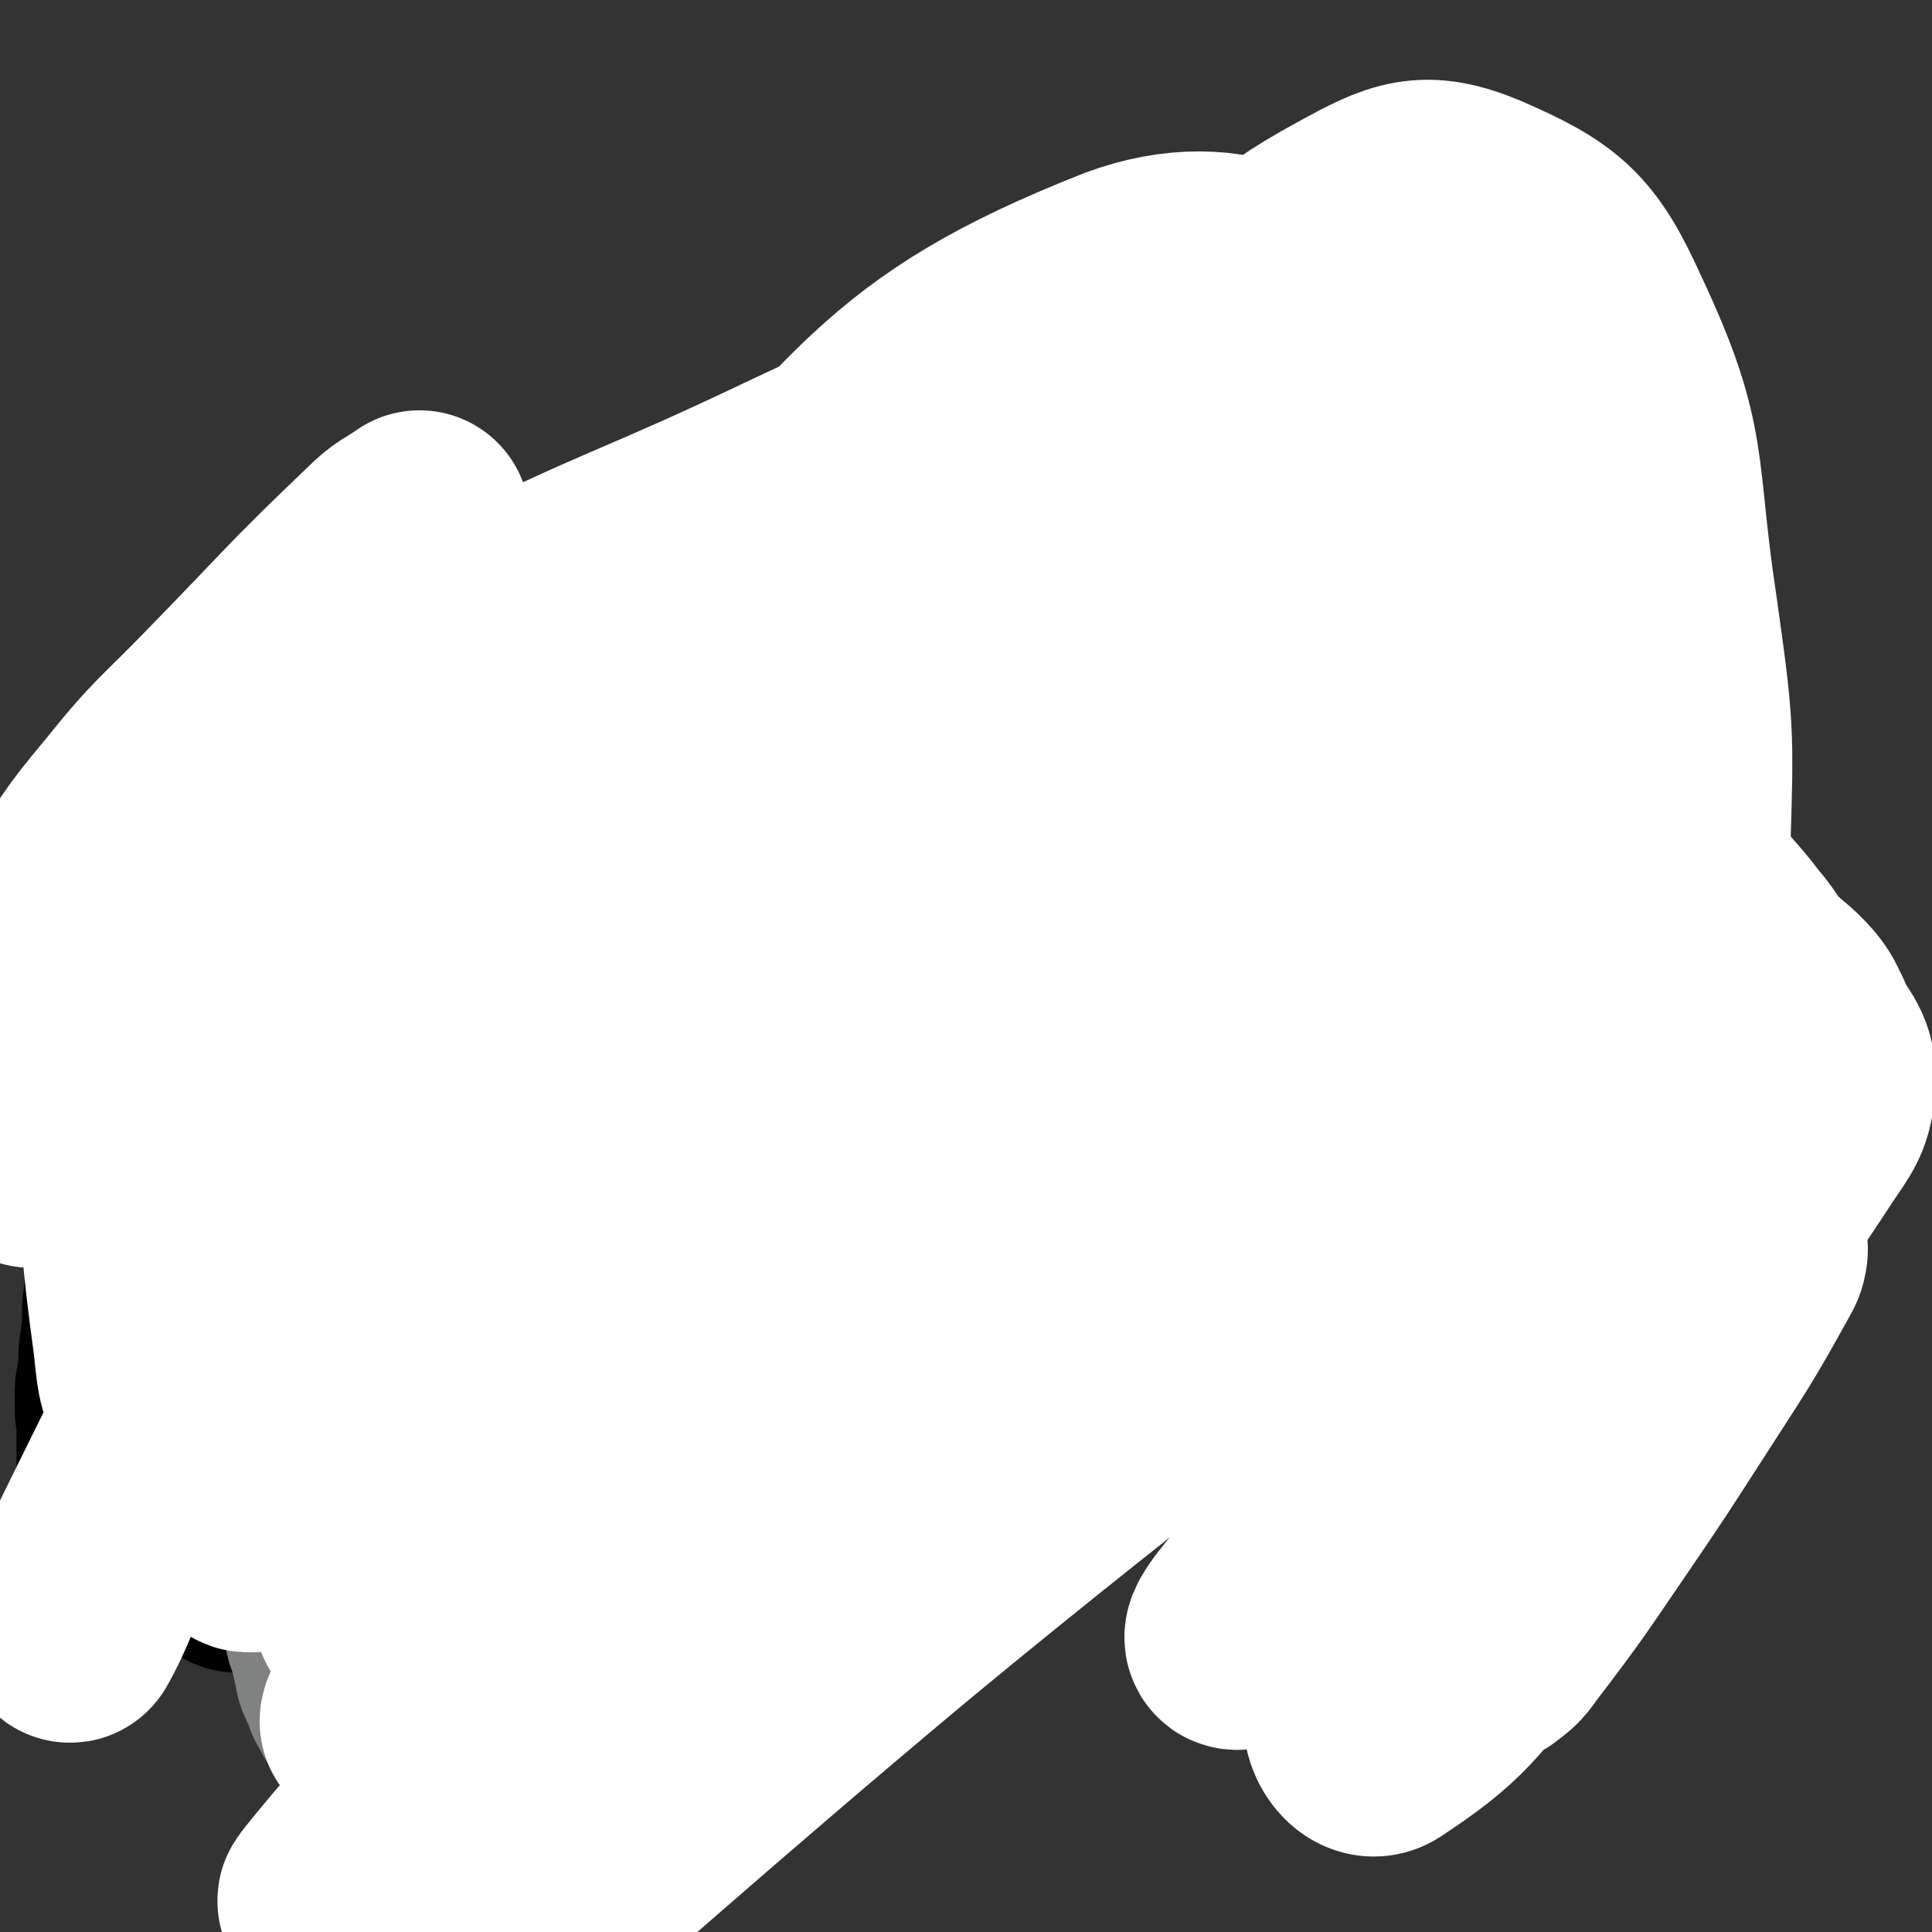
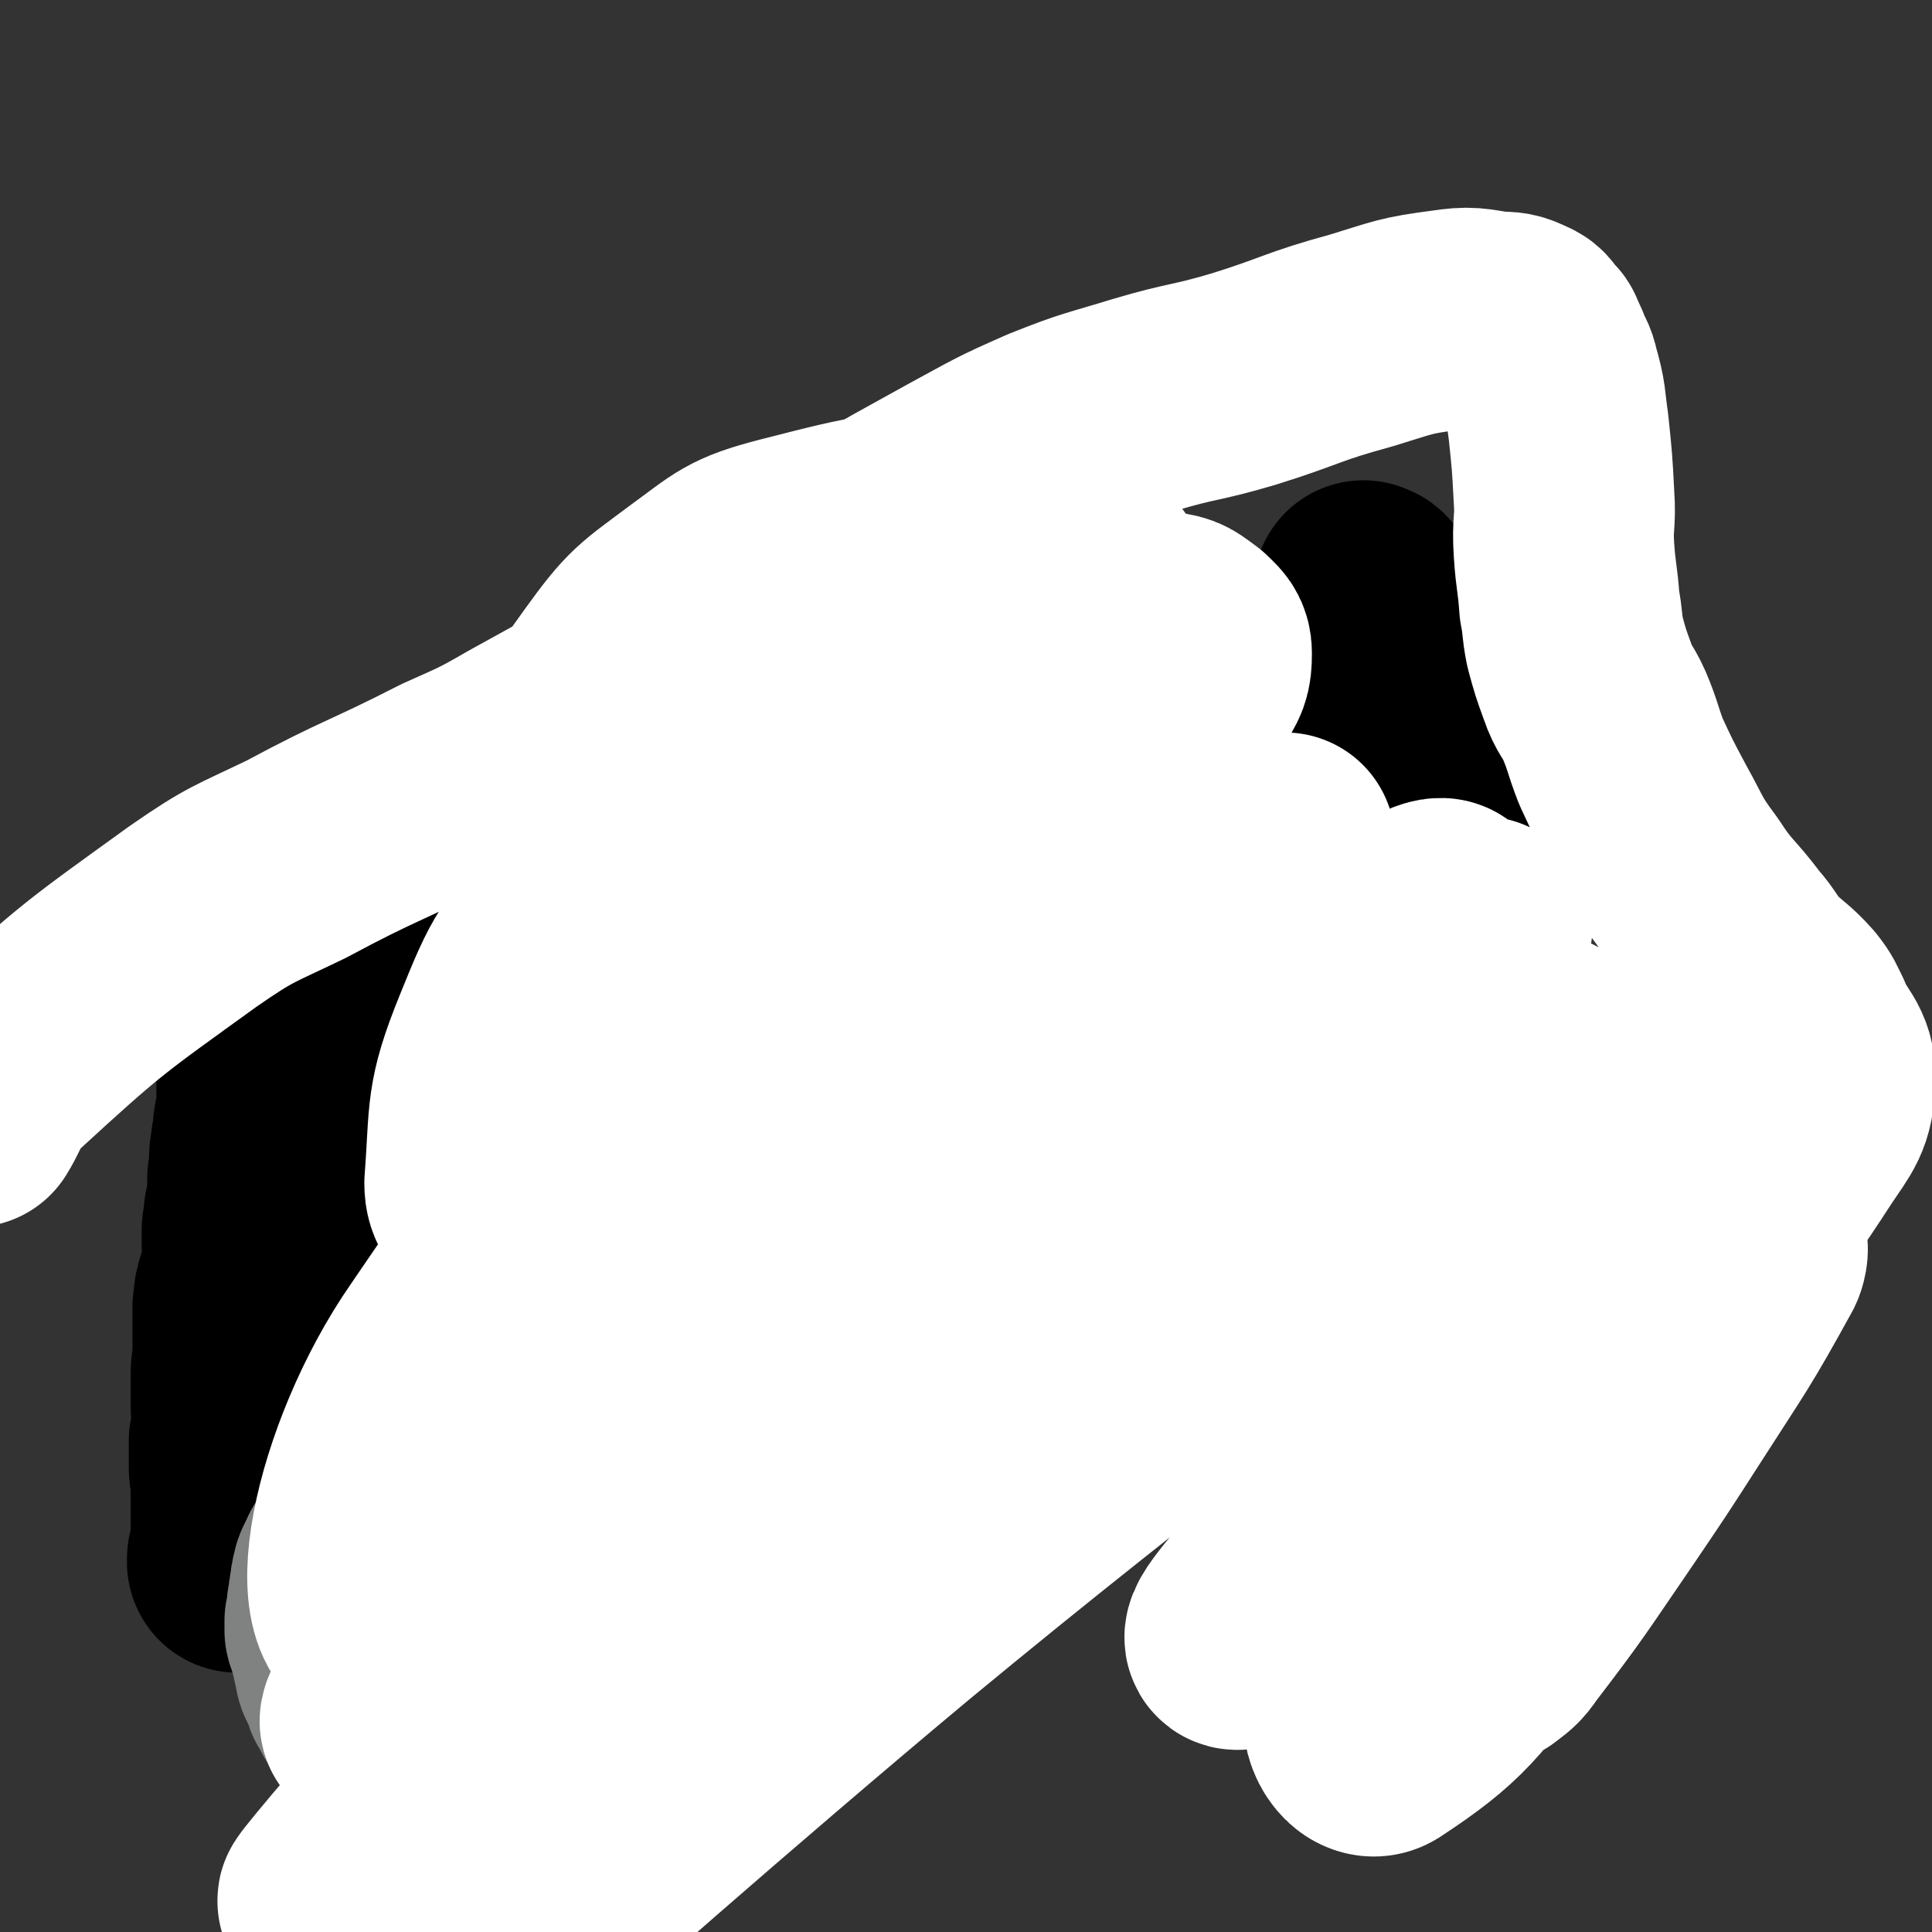
<svg xmlns="http://www.w3.org/2000/svg" viewBox="0 0 1050 1050" version="1.1">
  <rect x="0" y="0" width="1050" height="1050" fill="#333333" stroke="none" />
  <g fill="none" stroke="#000000" stroke-width="36" stroke-linecap="round" stroke-linejoin="round">
    <path d="M188,833c-1,-1 -2,-1 -1,-1 0,-2 0,-3 1,-5 1,-4 1,-4 3,-8 1,-4 1,-4 2,-8 2,-4 2,-4 4,-8 2,-5 2,-5 5,-10 2,-4 2,-4 5,-8 3,-5 3,-5 6,-10 3,-4 3,-4 7,-8 3,-3 3,-3 7,-7 1,-1 2,-1 4,-2 1,-1 1,-1 3,-2 3,-1 3,-1 7,-2 4,-1 4,0 8,-1 4,-1 4,-2 8,-2 5,-1 5,0 9,0 3,0 3,0 6,-1 3,0 3,0 6,0 4,0 4,0 8,0 4,0 4,0 8,1 5,0 5,0 9,2 3,0 3,1 6,1 3,1 3,0 6,1 2,0 2,0 3,1 4,1 4,1 7,2 1,1 1,2 2,2 2,1 3,1 5,2 2,1 2,1 4,2 1,1 1,1 2,1 1,1 1,2 2,2 1,1 2,0 3,1 1,0 1,1 2,2 0,0 1,0 1,0 1,1 1,1 2,2 1,1 1,0 2,1 1,1 1,1 2,2 0,0 1,-1 1,0 1,1 0,1 1,2 1,1 1,0 2,1 1,0 1,1 1,1 1,1 1,1 2,2 1,1 2,1 3,2 2,1 2,1 3,3 1,0 1,1 2,1 2,1 2,1 3,2 1,1 1,1 3,2 0,0 0,0 1,1 5,2 5,2 10,4 3,1 3,1 5,1 2,1 2,0 3,1 1,0 1,1 2,1 1,0 1,0 3,1 2,0 2,0 5,0 2,0 2,0 3,0 2,0 2,0 3,0 3,0 3,0 6,0 2,0 2,0 4,0 2,0 2,0 3,0 1,0 1,0 3,0 1,0 1,0 3,0 3,0 3,0 6,0 1,0 1,0 3,0 3,0 3,0 6,0 2,0 2,0 5,0 3,0 3,0 6,0 3,0 3,0 6,0 3,0 3,0 6,0 4,0 4,0 8,0 3,0 3,0 6,0 2,0 2,1 4,1 3,0 3,0 6,0 5,0 5,1 9,1 2,0 3,0 5,0 2,0 2,0 5,1 1,0 1,0 2,0 4,0 4,0 7,0 1,0 1,0 2,0 1,0 1,0 2,0 1,0 1,0 3,0 0,0 0,0 1,0 1,0 1,0 2,0 0,0 0,-1 1,-1 0,0 1,0 1,0 1,0 1,-1 2,-1 1,-1 1,0 2,-1 1,-1 1,-1 2,-2 1,-1 1,-1 2,-2 3,-3 2,-3 5,-6 2,-2 2,-1 5,-2 2,-2 2,-2 4,-3 2,-2 2,-2 5,-3 3,-3 3,-3 6,-5 3,-2 3,-2 5,-4 3,-2 3,-2 5,-4 2,-2 2,-1 4,-2 2,-1 2,-1 4,-3 2,-1 2,-1 3,-3 3,-2 3,-2 5,-4 1,-1 1,-1 2,-2 1,-1 1,0 2,-1 2,-2 2,-2 4,-4 2,-2 2,-2 5,-4 0,0 0,0 1,-1 1,-1 1,-1 3,-2 1,-1 1,-1 3,-3 0,0 0,0 1,0 2,-1 2,-1 3,-2 2,-1 2,-1 4,-2 2,-1 2,-2 3,-2 3,-2 3,-1 5,-2 3,-1 3,-1 5,-2 2,-1 2,-1 5,-2 2,-1 2,-1 4,-1 1,-1 1,-1 2,-1 4,-1 4,-1 8,-2 1,0 1,0 3,0 1,0 1,-1 3,-1 3,0 3,1 6,1 2,0 2,0 4,0 2,0 2,0 4,0 2,0 2,0 3,0 3,0 3,0 5,1 2,0 2,0 4,1 1,0 1,0 2,0 2,1 2,1 3,1 1,0 1,0 2,0 1,0 1,1 2,1 0,0 1,0 1,0 1,0 1,1 2,1 1,1 1,1 2,1 1,0 1,0 2,1 0,0 1,0 1,0 1,1 1,1 2,2 1,1 1,1 2,2 1,1 1,1 1,1 1,1 1,1 1,1 0,1 0,1 1,2 0,1 1,1 1,1 1,1 1,1 2,2 1,1 1,1 2,2 1,1 1,1 2,2 0,0 1,0 1,1 1,1 0,1 1,2 1,1 1,0 2,1 1,1 0,2 2,3 1,1 2,0 4,1 1,1 0,1 1,2 1,1 1,1 2,2 1,1 1,1 3,3 1,1 1,0 3,1 0,1 0,1 1,1 2,1 2,2 4,3 1,0 1,0 2,1 0,0 0,0 1,0 2,1 2,1 3,2 2,1 2,1 3,2 1,1 1,1 2,1 1,1 2,0 3,1 1,0 1,0 2,1 0,0 0,0 1,1 1,0 1,-1 2,-1 1,0 1,0 2,0 1,0 1,0 2,0 1,0 1,0 3,0 0,0 0,0 1,0 1,0 1,0 3,-1 1,0 1,0 2,-1 0,-1 0,-1 1,-1 2,-1 2,-1 3,-1 1,0 1,0 2,-1 1,-1 1,-1 2,-1 2,-1 2,-1 3,-2 2,-2 2,-2 4,-4 1,-2 1,-2 3,-4 0,-1 1,0 1,-1 2,-2 2,-2 3,-5 2,-2 2,-2 4,-5 1,-3 0,-3 1,-5 1,-2 1,-2 2,-3 2,-4 2,-5 3,-9 1,-2 1,-2 2,-5 0,-3 0,-3 1,-6 0,-3 1,-3 1,-7 1,-3 0,-3 1,-6 1,-3 1,-3 2,-5 0,-2 1,-2 1,-3 1,-4 1,-4 1,-8 1,-3 1,-3 1,-6 0,-2 0,-2 0,-3 0,-3 0,-3 0,-5 0,-3 0,-3 0,-5 0,-3 0,-3 0,-6 0,-3 0,-3 0,-6 0,-2 -1,-2 -1,-5 -1,-6 0,-6 0,-13 0,-3 -1,-3 -1,-5 0,-3 0,-3 0,-6 0,-4 -1,-4 -1,-7 -1,-5 -1,-5 -2,-10 -1,-3 -1,-3 -2,-6 -1,-3 -1,-3 -2,-6 0,-3 0,-3 -1,-7 -1,-2 -1,-2 -1,-5 0,-4 0,-4 0,-7 0,-3 -1,-3 -1,-6 -1,-3 -1,-3 -1,-5 -1,-6 -2,-6 -3,-11 -1,-4 0,-4 -1,-8 0,-2 0,-2 0,-5 0,-3 0,-3 -1,-6 0,-3 0,-3 -1,-6 0,-3 -1,-2 -1,-5 0,-3 0,-3 0,-6 0,-3 0,-3 0,-6 0,-2 0,-2 0,-4 -1,-4 -1,-4 -2,-7 0,-1 0,-1 0,-2 0,-3 0,-3 -1,-6 -1,-3 -1,-3 -2,-6 0,-3 0,-3 0,-7 -1,-3 -1,-3 -1,-5 0,-3 0,-3 -1,-6 -1,-2 -1,-2 -2,-5 0,-2 -1,-2 -1,-4 -1,-1 0,-2 0,-3 0,-3 -1,-3 -2,-5 -1,-1 -1,-1 -2,-3 -1,-2 -1,-2 -3,-4 -1,-3 -1,-3 -3,-5 -1,-2 -1,-2 -2,-3 -1,-1 -1,-1 -2,-3 -2,-3 -2,-3 -4,-6 -1,-2 -1,-3 -3,-5 -2,-2 -2,-2 -4,-4 -1,-2 -1,-2 -2,-3 -3,-4 -3,-4 -6,-7 -1,-1 -1,-1 -2,-2 -3,-3 -3,-3 -6,-6 -1,-1 -1,-1 -1,-2 -4,-5 -4,-5 -7,-9 -2,-3 -2,-3 -4,-5 -1,-3 -2,-3 -4,-5 -1,-2 -1,-2 -2,-4 -2,-2 -2,-2 -3,-3 -1,-1 -1,-1 -2,-3 -1,-1 0,-2 -2,-3 -1,-2 -1,-2 -3,-4 -1,-1 0,-2 -1,-3 -1,-1 -1,-1 -2,-2 -1,-1 0,-1 -1,-2 -1,-1 -2,-1 -2,-2 -1,-1 -1,-1 -1,-2 0,-1 0,-1 -1,-2 -1,-1 -1,-1 -1,-1 -1,-1 -1,-1 -1,-1 -1,0 -1,0 -1,-1 -1,0 -1,0 -2,-1 0,-1 0,-1 -1,-1 -1,-1 -1,-1 -2,-1 -1,0 -1,-1 -2,-1 -1,-1 -1,-1 -3,-2 -2,-1 -2,-1 -5,-1 -4,-1 -4,-2 -8,-2 -5,0 -5,0 -10,0 -6,0 -6,1 -11,1 -3,1 -3,1 -6,2 -3,1 -3,1 -5,1 -2,0 -2,1 -4,1 -2,0 -2,0 -3,0 -5,1 -5,1 -9,2 -1,1 -1,1 -2,2 -2,1 -2,0 -4,1 -2,1 -2,1 -4,1 -1,1 -2,0 -3,1 -2,1 -1,1 -3,2 -1,0 -1,0 -3,1 -2,0 -2,0 -5,1 -2,1 -2,1 -4,2 -3,1 -3,1 -5,2 -2,0 -2,0 -5,1 -1,1 -1,0 -3,1 -3,1 -3,1 -5,2 -2,1 -2,1 -4,2 -2,0 -2,1 -3,1 -2,1 -2,0 -4,1 -2,1 -2,1 -4,2 -2,1 -2,0 -4,1 -2,1 -2,1 -4,2 -1,1 -1,1 -2,1 -1,0 -1,0 -3,1 -2,0 -2,0 -4,1 -2,1 -2,1 -4,1 -1,1 -1,1 -2,1 -2,1 -2,1 -4,1 -1,0 -1,0 -2,0 -4,0 -4,1 -7,1 -3,1 -3,1 -5,1 -3,0 -2,1 -5,1 -3,0 -3,0 -5,0 -5,0 -5,0 -9,1 -2,0 -2,1 -4,1 -3,0 -3,0 -6,0 -3,0 -3,0 -6,0 -4,0 -4,0 -9,0 -3,0 -2,1 -5,1 -4,0 -4,0 -8,0 -2,0 -2,0 -5,0 -3,0 -3,1 -7,1 -3,0 -3,0 -6,0 -2,0 -2,0 -5,1 -5,0 -6,-1 -11,0 -1,0 -1,1 -2,1 -4,1 -4,0 -8,1 -3,0 -3,0 -6,0 -3,0 -3,1 -7,1 -5,1 -5,0 -9,1 -2,0 -2,1 -4,1 -4,1 -4,1 -8,1 -2,1 -2,1 -4,1 -4,0 -4,1 -8,1 -2,0 -3,0 -5,1 -4,0 -4,1 -7,1 -5,1 -5,1 -9,2 -4,1 -4,1 -8,2 -4,1 -4,1 -7,2 -4,1 -4,1 -8,2 -4,1 -4,2 -7,3 -4,1 -4,1 -8,3 -5,1 -5,1 -9,3 -4,1 -4,1 -7,2 -4,2 -4,1 -8,3 -2,1 -2,1 -4,2 -4,1 -5,1 -9,3 -5,1 -5,2 -11,3 -1,1 -1,1 -3,1 -4,1 -4,1 -7,2 -3,1 -3,1 -6,2 -3,1 -3,1 -6,2 -5,1 -5,2 -9,3 -4,0 -4,0 -7,1 -4,1 -4,1 -8,3 -4,1 -5,0 -9,1 -4,1 -4,1 -8,2 -4,1 -4,1 -8,3 -4,1 -4,0 -8,1 -4,1 -4,2 -7,3 -5,2 -5,2 -9,4 -4,2 -4,2 -8,4 -3,2 -3,2 -5,3 -4,2 -4,2 -7,5 -2,1 -2,1 -4,3 -1,1 0,1 -1,3 -2,2 -3,1 -4,3 -2,3 -2,3 -4,6 -1,3 -2,3 -3,6 -2,3 -1,3 -2,6 -2,4 -2,4 -3,7 -1,4 -1,4 -2,7 -1,4 -1,4 -3,7 -1,3 0,3 -1,6 -2,4 -2,4 -3,8 -1,4 -1,4 -2,8 -1,4 -1,4 -1,8 -1,4 -1,4 -1,7 0,5 0,5 -1,11 0,4 0,4 -1,8 -1,6 -1,6 -1,11 -1,4 0,4 0,8 0,4 0,4 0,8 0,3 0,3 0,7 0,5 1,5 1,10 1,4 0,4 1,8 1,4 1,4 2,8 0,4 0,4 1,7 0,4 1,4 1,8 1,4 1,4 1,8 0,3 0,3 1,6 0,4 0,4 1,7 1,4 1,4 1,7 0,1 0,1 0,3 0,3 0,3 0,6 0,2 0,2 0,4 0,3 0,3 0,7 0,2 1,2 1,5 0,2 0,2 0,5 0,3 0,3 0,6 0,4 0,4 0,7 0,4 0,4 0,7 0,3 0,3 0,5 0,4 0,4 0,7 0,3 0,3 0,5 0,2 0,2 0,4 0,3 0,3 0,6 0,1 0,1 0,2 0,3 1,3 1,6 0,1 0,1 0,3 0,1 0,1 0,1 0,2 0,2 0,3 0,1 0,1 0,2 0,1 0,1 0,3 0,0 0,0 0,1 0,2 0,2 0,3 0,1 0,1 0,2 0,1 0,1 0,2 0,0 0,0 0,1 0,1 0,1 0,2 0,0 0,0 0,1 0,0 0,0 0,1 0,0 0,1 0,1 0,1 1,0 2,0 0,0 -1,1 -1,1 0,1 0,1 0,1 0,1 0,1 0,3 0,0 0,0 0,1 0,1 0,1 0,2 0,1 0,1 0,2 0,0 1,0 1,1 0,0 -1,0 -1,0 -1,0 0,-1 0,-1 " />
  </g>
  <g fill="none" stroke="#000000" stroke-width="60" stroke-linecap="round" stroke-linejoin="round">
-     <path d="M400,632c-1,-1 -1,-2 -1,-1 -34,11 -34,11 -67,25 -22,9 -22,10 -44,20 -15,7 -16,7 -32,12 -9,4 -9,3 -19,6 -6,2 -6,3 -12,4 -4,1 -4,0 -9,0 -2,0 -2,0 -4,0 -2,0 -2,0 -3,-1 -1,0 -1,0 -1,-1 -1,-5 -1,-5 0,-10 2,-7 1,-7 5,-14 4,-8 4,-8 10,-16 4,-5 4,-4 8,-8 1,-1 1,-2 2,-3 1,-1 1,-1 2,-1 0,-1 -1,0 -1,1 -1,3 -1,3 -3,5 -2,5 -2,5 -4,9 -2,4 -2,4 -5,7 -4,6 -5,6 -9,12 -8,10 -8,10 -16,20 -9,12 -8,12 -17,24 -4,4 -4,4 -8,8 -4,4 -4,5 -8,9 -1,1 -1,1 -2,2 -3,3 -3,3 -5,5 -2,2 -2,2 -3,3 -1,1 0,2 -1,3 -1,1 -1,1 -2,2 0,0 0,1 0,1 0,2 0,2 -1,3 0,1 -1,1 -1,2 -1,2 0,2 -1,4 0,2 0,2 0,4 0,2 -1,2 0,4 1,3 2,3 3,6 1,4 -1,4 0,8 1,4 2,4 4,8 0,2 -1,3 0,5 0,1 1,1 2,2 0,0 0,1 0,1 0,1 0,1 1,2 1,1 1,1 2,2 0,0 0,0 1,0 0,0 0,0 1,0 0,0 0,0 1,0 1,0 1,0 2,0 1,0 1,0 2,-1 0,0 1,1 1,0 2,-1 2,-2 3,-3 2,-3 3,-2 5,-5 2,-2 2,-2 3,-5 3,-3 3,-3 5,-7 2,-5 2,-5 3,-9 2,-5 1,-5 3,-10 1,-7 1,-7 3,-14 1,-4 1,-5 4,-9 8,-14 7,-14 17,-28 11,-17 11,-17 23,-32 9,-12 9,-12 19,-23 6,-7 7,-7 14,-14 6,-6 6,-6 12,-12 2,-3 2,-3 5,-5 1,-1 1,-1 2,-2 1,-1 0,-2 1,-2 0,0 1,0 2,0 0,0 0,0 0,1 0,0 0,0 0,1 -1,3 -1,3 -2,5 -2,5 -2,5 -5,10 -3,5 -2,6 -5,10 -5,6 -5,6 -10,11 -8,9 -8,9 -17,17 -14,13 -14,12 -28,25 -8,8 -8,8 -16,16 -4,4 -4,4 -9,7 -6,4 -6,3 -12,7 -2,1 -2,1 -5,3 -1,1 -1,1 -2,2 -1,1 -1,1 -2,2 -1,1 0,1 -1,2 0,0 0,0 -1,1 -1,0 -1,0 -1,0 -1,0 0,-1 0,-1 3,-8 2,-9 6,-17 9,-20 9,-20 20,-40 12,-22 11,-23 25,-43 18,-25 20,-24 39,-48 12,-16 11,-18 24,-34 13,-15 13,-15 27,-29 11,-10 12,-10 23,-19 3,-2 3,-2 6,-4 1,-1 1,0 2,-1 0,0 0,-1 0,-1 0,0 0,1 0,1 -6,6 -6,6 -13,12 -13,11 -13,11 -25,23 -27,25 -26,27 -54,50 -15,14 -17,12 -34,24 -13,9 -13,10 -26,20 -10,7 -10,7 -20,15 -3,2 -3,2 -7,5 -1,0 -2,2 -2,1 -1,-2 -1,-3 0,-6 2,-11 2,-11 6,-22 6,-12 7,-12 14,-24 9,-15 8,-16 18,-31 13,-19 13,-21 30,-37 15,-15 17,-12 34,-25 17,-13 16,-15 34,-26 17,-11 18,-10 37,-17 11,-3 11,-3 23,-4 7,-1 8,-1 14,1 3,1 3,2 5,6 4,7 5,7 6,16 2,15 1,16 -2,31 -4,27 -4,28 -13,54 -6,17 -7,17 -18,33 -12,19 -11,20 -26,36 -17,18 -18,19 -38,34 -11,9 -12,8 -25,14 -12,6 -12,6 -25,10 -8,2 -9,2 -17,2 -7,0 -7,0 -13,-3 -8,-4 -10,-4 -15,-12 -7,-10 -7,-12 -9,-24 -2,-14 -2,-15 0,-29 5,-27 5,-27 14,-53 9,-21 9,-22 23,-40 16,-22 17,-22 37,-41 14,-15 14,-16 31,-27 15,-10 16,-11 34,-15 15,-4 16,-3 32,-1 17,2 17,2 33,8 15,6 16,6 29,16 16,14 17,15 28,33 8,13 9,14 12,30 3,18 3,19 0,38 -2,15 -3,16 -11,30 -10,16 -11,16 -25,30 -12,11 -13,10 -27,19 -15,9 -15,9 -31,16 -13,6 -13,6 -27,10 -12,4 -12,4 -25,6 -6,1 -6,1 -13,1 -3,0 -3,0 -5,0 0,0 0,-1 0,-1 " />
    <path d="M476,633c-1,-1 -1,-1 -1,-1 -2,-3 -2,-3 -3,-5 -2,-13 -3,-13 -4,-27 -1,-8 0,-8 0,-16 0,-3 0,-3 1,-7 1,-3 1,-3 2,-6 0,-2 0,-2 1,-4 1,-2 1,-2 2,-3 1,-2 1,-2 2,-4 1,-2 1,-2 2,-3 1,-1 1,-1 2,-2 1,-1 1,-2 2,-2 2,-2 2,-2 5,-3 3,-1 3,-1 7,-2 5,-1 5,-1 10,-2 5,-1 5,-2 9,-2 5,0 5,0 10,0 5,0 5,0 9,1 3,0 3,0 6,1 1,1 1,1 2,1 1,0 1,0 2,1 1,0 1,0 1,0 1,0 1,1 2,1 " />
  </g>
  <g fill="none" stroke="#000000" stroke-width="120" stroke-linecap="round" stroke-linejoin="round">
    <path d="M427,601c-1,-1 -2,-1 -1,-1 8,-17 8,-18 19,-33 7,-11 7,-11 16,-20 10,-9 10,-9 21,-16 11,-7 12,-7 24,-11 10,-4 10,-4 20,-5 9,0 9,0 17,1 7,1 8,1 14,5 6,4 7,4 11,10 6,10 7,11 7,21 1,17 0,18 -6,34 -7,18 -9,18 -21,34 -11,14 -11,15 -24,26 -18,13 -20,12 -40,23 -19,9 -19,10 -40,17 -13,4 -13,3 -26,4 -11,1 -11,2 -21,0 -6,-1 -6,-1 -12,-5 -3,-2 -5,-1 -6,-5 -3,-9 -4,-10 -2,-20 5,-23 6,-24 17,-46 11,-21 12,-21 26,-40 12,-15 12,-16 27,-28 18,-14 19,-12 39,-22 13,-7 13,-7 27,-12 16,-5 17,-6 33,-8 13,-1 14,-2 26,1 9,2 9,3 16,9 10,8 12,8 18,19 7,13 8,14 9,28 1,13 1,14 -4,26 -5,13 -7,13 -16,23 -13,14 -13,14 -29,25 -17,13 -18,13 -37,22 -16,8 -17,8 -34,12 -16,4 -16,3 -33,4 -9,1 -10,1 -19,0 -5,0 -6,-1 -11,-3 -3,-1 -3,-1 -5,-3 -3,-2 -3,-2 -5,-4 -2,-2 -2,-2 -4,-5 -1,-2 -2,-1 -3,-3 -2,-2 -1,-2 -3,-4 -1,-1 -1,-1 -2,-1 -1,0 -2,0 -2,0 -2,0 -2,0 -3,1 -4,2 -4,2 -7,5 -4,3 -4,3 -7,6 -2,2 -3,2 -4,5 -1,4 -1,4 -2,8 -1,3 -2,3 -3,6 -1,4 -1,5 -1,9 0,3 0,3 0,7 0,3 0,3 0,6 0,1 0,2 0,3 0,1 1,1 1,2 1,1 0,1 1,2 3,4 3,3 6,7 3,4 3,4 6,7 2,3 3,3 6,6 2,2 2,3 4,4 3,2 3,2 7,3 2,1 2,1 5,2 2,0 3,0 5,0 5,1 5,1 10,2 4,1 4,1 8,1 6,0 6,0 12,0 5,0 5,1 10,0 5,-1 5,-1 10,-3 7,-2 7,-2 13,-5 5,-2 5,-2 10,-4 5,-3 5,-3 11,-6 4,-2 4,-2 7,-4 7,-4 7,-4 14,-8 7,-3 7,-3 14,-7 7,-4 6,-4 13,-9 5,-2 5,-2 9,-5 6,-3 6,-3 12,-7 2,-1 3,-1 5,-2 5,-4 4,-5 10,-9 3,-2 3,-1 6,-3 5,-2 4,-2 8,-4 3,-2 3,-1 6,-2 4,-2 3,-2 7,-3 3,-1 3,0 7,-1 3,0 3,-1 6,-1 2,0 2,0 4,0 2,0 2,0 4,0 1,0 1,0 3,1 2,1 2,1 5,2 2,0 3,0 5,1 1,1 0,2 2,3 3,2 3,1 6,3 1,1 1,1 2,2 2,2 2,1 4,2 4,2 3,3 7,5 2,1 2,1 5,2 4,2 4,2 9,4 3,1 3,0 7,1 4,1 4,1 7,1 4,0 4,0 7,0 3,0 3,-1 6,0 3,1 3,1 6,2 2,0 2,0 3,0 2,0 2,1 3,1 5,1 5,1 10,3 1,0 0,0 1,1 1,1 1,0 2,1 1,0 1,1 1,1 1,1 1,1 2,2 1,1 1,1 2,2 0,1 0,1 0,2 0,2 1,2 1,4 1,0 1,0 1,1 0,1 0,1 0,2 0,1 0,1 1,2 0,0 0,1 0,1 0,0 0,-1 0,-1 0,-3 0,-3 0,-6 -1,-10 -1,-10 -2,-20 -1,-7 -1,-7 -3,-14 -3,-8 -3,-8 -6,-16 -6,-15 -6,-15 -11,-29 -4,-12 -3,-12 -7,-24 -6,-15 -7,-15 -12,-30 -4,-13 -4,-14 -7,-27 -2,-7 -1,-7 -3,-14 -2,-6 -2,-6 -4,-12 -1,-6 -1,-6 -3,-13 -1,-5 -1,-5 -1,-9 0,-2 0,-2 0,-3 0,-1 0,-1 -1,-3 0,-1 -1,-1 -1,-1 0,-1 0,-2 0,-2 0,-1 -1,-1 -1,0 -1,1 0,1 0,2 1,5 1,5 1,10 1,9 0,9 1,19 1,11 2,11 4,23 2,15 3,15 4,31 1,15 -1,15 -1,30 0,14 1,14 1,28 1,11 1,11 1,22 0,3 0,3 0,6 0,1 0,1 -1,2 0,1 0,1 -1,2 0,1 -1,1 -1,2 -1,0 -2,-1 -2,-2 -4,-6 -5,-5 -7,-12 -4,-16 -5,-16 -6,-33 -2,-21 -1,-21 0,-43 0,-15 1,-15 2,-30 1,-11 2,-11 4,-23 1,-13 1,-14 2,-27 2,-13 1,-13 4,-25 1,-6 2,-5 4,-11 1,-1 0,-1 1,-3 0,-1 1,-1 2,-2 0,0 0,-1 1,-1 1,-1 1,0 2,0 1,0 2,0 3,1 2,2 2,2 4,5 8,10 8,10 15,21 6,10 6,10 11,21 3,8 3,8 6,16 2,9 2,9 3,18 1,9 1,9 2,19 1,7 1,7 1,13 0,6 -1,6 -2,11 -1,4 -1,4 -2,8 -1,1 -1,1 -1,3 0,2 -1,2 -1,3 0,1 0,1 -1,2 0,1 0,1 0,2 -1,1 -1,1 -1,2 0,1 0,1 -1,2 0,0 0,0 -1,1 -1,0 -1,0 -1,0 -1,0 -1,1 -1,1 -1,0 -1,0 -2,-1 0,-1 0,-1 0,-1 -1,-3 -1,-3 -1,-6 -1,-10 -1,-10 -1,-19 -1,-13 0,-14 -1,-27 -1,-12 -1,-12 -2,-24 -2,-11 -2,-11 -3,-22 -2,-13 -2,-13 -5,-25 -1,-7 -2,-7 -3,-13 -1,-6 -1,-6 -2,-11 -2,-6 -2,-6 -3,-12 -1,-4 -1,-4 -3,-8 -1,-4 -1,-4 -3,-7 -2,-2 -3,-2 -5,-5 -1,-2 0,-2 -2,-4 -2,-2 -2,-2 -4,-4 -3,-3 -3,-2 -6,-5 -2,-2 -2,-2 -5,-4 -2,-1 -2,-2 -5,-3 -3,-2 -3,-1 -6,-3 -4,-1 -4,-2 -8,-3 -3,-1 -3,-1 -6,-1 -4,-1 -4,-1 -8,-1 -2,0 -2,0 -5,1 -5,0 -5,0 -10,1 -5,1 -5,2 -10,3 -4,2 -4,2 -9,3 -5,2 -6,2 -11,5 -6,3 -5,3 -10,7 -6,4 -6,4 -11,7 -8,5 -8,5 -15,10 -6,3 -6,3 -13,7 -6,4 -6,5 -13,9 -6,3 -6,2 -12,5 -6,3 -6,3 -12,6 -4,2 -4,2 -8,4 -7,3 -7,3 -15,6 -2,1 -2,1 -5,2 -7,3 -7,3 -15,5 -4,1 -4,1 -7,2 -7,2 -7,2 -13,4 -3,1 -3,1 -7,2 -4,1 -4,2 -9,3 -6,2 -6,1 -12,2 -1,1 -1,1 -3,1 -5,1 -5,1 -10,1 -2,0 -2,0 -5,0 -6,0 -6,1 -13,1 -4,1 -4,1 -8,1 -3,0 -3,-1 -6,-1 -5,0 -5,0 -9,0 -4,0 -4,-1 -8,-1 -4,0 -4,0 -9,0 -3,0 -3,-1 -7,-1 -4,0 -4,0 -8,0 -4,0 -4,-1 -8,-1 -3,0 -3,0 -6,0 -4,0 -4,-1 -8,-1 -1,0 -1,0 -2,0 -4,0 -4,0 -7,1 -1,0 -1,1 -3,1 -1,0 -1,0 -2,1 0,0 0,0 -1,0 -1,0 -1,0 -2,0 -1,0 -1,1 -2,1 0,0 0,0 -1,0 -1,1 -2,1 -1,1 2,-1 3,-1 7,-2 9,-3 9,-4 19,-7 9,-3 9,-3 18,-5 9,-3 9,-3 17,-5 8,-1 8,0 16,-1 14,-2 14,-2 29,-4 11,-2 11,-1 23,-3 10,-2 10,-3 21,-5 12,-2 12,-1 24,-4 13,-3 13,-3 26,-7 6,-2 6,-2 12,-4 8,-2 8,-2 17,-4 7,-1 7,0 14,-1 6,0 6,-1 12,-1 4,0 4,0 8,0 6,0 6,0 12,0 5,0 5,1 9,1 4,0 4,0 7,0 4,1 4,1 8,2 6,2 6,2 13,4 0,0 1,0 1,0 1,1 1,1 2,2 1,1 1,1 2,1 1,1 1,0 2,1 2,1 2,1 3,2 1,0 1,0 3,0 0,0 0,0 1,0 0,0 0,0 0,-1 1,-1 1,-1 1,-3 1,0 0,0 0,-1 1,-4 1,-4 2,-8 1,-3 0,-3 1,-6 2,-5 1,-5 4,-9 1,-3 2,-2 4,-5 4,-3 4,-4 8,-7 5,-5 5,-5 11,-8 7,-4 7,-4 14,-7 6,-3 6,-3 11,-5 2,-1 2,-1 4,-2 3,-1 3,-1 6,-3 1,0 1,0 2,0 2,-1 2,-1 3,-2 1,0 1,0 2,-1 1,0 1,0 1,0 1,-1 1,-1 1,-2 0,-1 1,-1 1,-3 0,-1 0,-1 0,-1 0,-1 0,-1 -1,-2 -1,-1 -1,-1 -2,-2 -1,0 -1,0 -2,-1 -3,-2 -2,-3 -5,-5 -3,-2 -4,-2 -7,-3 -4,-1 -3,-2 -7,-3 -6,-1 -6,-1 -11,-1 -9,-1 -9,-2 -18,-1 -4,0 -4,1 -8,2 -8,2 -8,1 -16,3 -7,1 -7,2 -14,4 -10,2 -10,1 -20,4 -6,1 -6,1 -12,3 -6,2 -6,2 -12,3 -6,2 -6,2 -12,3 -6,2 -6,2 -11,3 -2,1 -2,1 -4,2 -4,1 -4,1 -8,2 -4,1 -4,1 -9,2 0,1 0,1 -1,1 -3,1 -3,1 -6,1 -4,0 -4,0 -8,1 -3,0 -3,0 -5,0 -5,1 -5,2 -10,2 -5,1 -5,0 -10,0 -5,0 -5,1 -9,2 -4,0 -4,-1 -8,0 -8,1 -8,2 -16,4 -2,1 -2,0 -5,1 -5,1 -5,0 -10,1 -4,1 -4,2 -8,2 -5,1 -5,0 -11,1 -6,1 -6,1 -11,2 -6,0 -7,-1 -13,0 -4,0 -4,1 -8,2 -4,1 -4,1 -8,2 -3,0 -3,0 -6,1 -5,0 -5,-1 -9,0 -4,1 -3,1 -7,2 -5,1 -5,1 -11,3 -3,1 -3,1 -7,2 -2,0 -2,0 -5,1 -4,2 -4,1 -9,3 -4,1 -4,2 -9,3 -4,2 -4,2 -9,3 -4,1 -4,1 -8,2 -5,2 -5,3 -10,5 -5,2 -5,2 -10,4 -4,2 -4,2 -8,4 -5,2 -5,2 -9,4 -6,3 -6,2 -12,5 -4,1 -4,2 -8,3 -4,2 -4,2 -8,4 -5,2 -5,2 -9,4 -5,3 -5,4 -10,7 -4,2 -4,2 -8,4 -3,2 -4,2 -7,4 -4,3 -4,3 -7,6 -2,2 -2,2 -4,4 -2,2 -2,2 -3,4 -3,3 -4,2 -6,5 -2,3 -2,3 -4,7 -2,4 -2,4 -4,9 -2,4 -3,3 -5,8 -1,2 -2,2 -2,4 -1,3 0,3 -1,6 -1,6 -2,5 -4,11 -1,4 0,4 -1,8 -2,6 -2,6 -3,11 -1,6 -2,5 -3,11 -1,5 0,5 -1,10 -1,5 -1,5 -1,9 0,4 0,4 0,8 0,4 0,4 -1,8 -1,4 -1,4 -1,9 -1,3 -1,3 -1,6 -1,4 -1,4 -1,8 0,2 0,2 0,3 0,4 -1,4 -1,7 0,3 0,3 0,6 0,4 0,4 -1,9 0,2 -1,2 -1,5 0,1 0,1 0,2 0,3 -1,3 -1,6 0,1 0,1 0,3 0,1 0,1 0,2 0,1 0,1 0,2 0,2 1,2 1,4 0,1 0,1 0,3 0,1 0,1 0,2 0,1 0,1 0,2 0,2 0,2 0,3 0,2 1,2 1,4 0,3 0,3 0,5 0,2 0,2 1,3 0,2 0,2 1,3 0,0 0,0 1,1 1,1 1,1 1,3 1,0 1,1 1,1 1,1 1,0 2,1 1,1 0,1 1,2 1,0 0,1 1,1 1,1 1,1 2,1 1,0 1,0 3,1 0,0 0,0 1,0 3,0 3,0 5,0 3,0 3,0 7,0 3,0 3,0 7,1 3,0 3,0 7,0 1,0 1,0 3,0 2,0 2,0 5,0 2,0 1,1 3,1 1,0 1,0 2,0 3,0 3,0 6,1 5,1 5,2 9,3 4,1 4,0 7,1 5,0 5,0 11,0 3,0 3,1 7,1 6,0 6,0 12,0 4,0 4,0 8,-1 5,0 5,0 10,0 7,0 7,-1 14,-1 5,0 5,0 11,0 7,0 8,1 15,0 6,-1 6,-2 11,-3 3,-1 3,-2 7,-3 2,-1 2,0 4,-1 2,0 2,-1 5,-1 3,-1 3,-1 6,-2 4,-1 3,-2 7,-3 1,-1 1,0 3,-1 3,-1 3,-1 5,-3 3,-1 3,-1 6,-3 3,-2 3,-2 6,-5 3,-3 3,-3 5,-6 2,-3 2,-4 3,-8 3,-5 3,-5 4,-11 2,-8 2,-8 2,-16 1,-11 1,-11 1,-23 -1,-12 -1,-12 -1,-23 0,-12 1,-12 2,-24 1,-10 0,-10 2,-21 1,-8 1,-8 3,-16 0,-4 0,-4 1,-7 1,-5 1,-5 3,-9 1,-3 1,-3 2,-6 1,-2 1,-2 2,-4 1,0 1,0 1,-1 0,-1 0,-1 0,-1 0,-1 0,0 0,0 0,1 0,1 0,1 -1,2 -1,2 -3,4 -5,6 -5,6 -10,12 -6,6 -6,7 -12,13 -7,7 -8,7 -16,14 -5,6 -5,7 -11,13 -7,7 -7,7 -14,15 -6,6 -5,6 -12,12 -6,5 -6,4 -12,10 -5,5 -5,5 -10,10 -2,3 -3,3 -6,6 -1,1 0,2 -1,3 -1,0 -1,0 -2,0 -1,1 0,1 -1,2 -1,1 -1,1 -2,2 0,0 0,0 0,1 0,1 0,1 0,2 0,1 0,1 0,2 0,0 0,0 0,0 0,1 0,1 0,1 0,1 1,0 1,1 0,0 0,1 0,1 0,0 -1,0 -1,0 -1,0 -1,1 -1,1 -1,0 -1,0 -2,0 -1,0 -1,0 -2,0 -6,-1 -6,-1 -11,-2 -4,-1 -4,-1 -9,-2 -5,-1 -5,-1 -10,-3 -3,-1 -3,-1 -7,-1 -7,-2 -7,-2 -14,-3 -5,-1 -5,-1 -10,-1 -7,0 -7,0 -14,1 -5,0 -5,0 -10,1 -5,2 -5,2 -10,5 -6,3 -6,4 -11,7 -6,5 -7,4 -12,9 -5,5 -5,5 -10,10 -2,3 -2,3 -4,6 -2,2 -2,2 -3,5 -2,3 -2,3 -3,7 -1,4 -1,4 -2,8 -1,4 -2,4 -3,9 -1,3 0,4 -1,7 0,8 0,8 0,16 0,4 0,4 0,8 0,7 -1,7 -1,14 0,5 0,5 0,10 0,3 0,3 0,6 0,5 1,5 1,10 0,5 -1,5 -2,9 0,4 0,4 0,8 0,4 0,4 0,7 0,3 1,2 1,5 0,3 0,3 0,6 0,3 0,3 0,6 0,2 0,2 0,4 0,3 0,3 0,5 0,2 0,2 0,3 0,1 0,1 0,2 0,2 0,2 0,3 0,1 0,1 0,3 0,1 0,1 0,3 0,1 0,1 0,2 0,1 0,1 0,2 0,1 -1,1 -1,2 0,1 0,1 0,1 0,1 0,1 0,1 0,1 -1,0 -1,1 0,1 0,1 0,2 0,0 0,0 0,0 0,0 0,-1 0,-1 0,0 1,0 1,0 0,0 0,-1 0,-1 0,-1 1,-1 1,-2 1,0 1,0 1,-1 2,-3 2,-3 3,-5 3,-6 2,-6 6,-11 1,-3 2,-2 4,-5 1,-3 1,-3 2,-6 2,-2 1,-3 3,-5 3,-4 3,-4 6,-7 2,-3 2,-3 4,-6 3,-4 3,-4 7,-9 2,-3 1,-3 4,-7 2,-3 2,-3 5,-6 2,-3 2,-2 5,-5 3,-3 3,-3 5,-5 4,-4 4,-4 8,-8 3,-4 3,-4 7,-7 2,-2 3,-2 5,-3 3,-3 2,-3 5,-6 4,-3 4,-3 8,-6 3,-3 4,-2 8,-5 5,-2 5,-2 10,-5 3,-1 3,-1 6,-3 3,-2 3,-2 6,-4 3,-1 3,-1 6,-2 3,-1 4,-1 7,-2 5,-2 5,-2 10,-4 2,-1 2,-1 4,-1 3,0 3,0 5,0 5,0 5,-1 10,-1 4,0 4,0 8,0 4,0 5,1 9,2 4,1 4,1 8,3 5,1 5,0 9,2 5,2 5,2 10,4 5,3 5,3 10,7 3,2 3,2 6,5 2,1 1,2 3,3 3,3 3,2 6,5 2,3 2,4 4,6 3,4 3,3 6,7 1,1 0,2 1,3 2,2 2,1 4,3 2,1 2,2 3,3 2,2 2,2 3,3 1,1 1,1 2,2 1,1 1,1 2,2 0,0 0,1 0,1 1,1 1,1 2,2 1,1 1,0 2,1 1,1 1,1 2,2 0,0 0,0 1,1 1,1 1,1 2,2 0,0 0,0 1,1 1,1 1,0 1,1 1,1 0,2 1,2 1,1 1,1 2,2 1,1 1,1 2,2 1,1 0,1 1,3 1,1 1,1 2,2 1,1 1,1 2,2 0,1 0,1 1,2 0,1 0,1 1,3 1,0 1,0 1,1 1,1 1,1 2,2 1,1 1,1 2,2 0,0 -1,1 0,1 1,1 1,0 2,1 1,1 1,1 2,2 0,0 0,0 0,0 1,1 1,0 2,1 2,1 1,1 3,2 1,0 1,0 2,0 1,0 0,1 1,1 1,1 1,1 2,1 1,0 2,0 3,0 1,0 1,1 2,1 1,0 1,0 2,0 1,0 1,1 2,1 1,0 1,0 3,0 2,0 2,0 4,0 4,0 4,0 8,0 2,0 2,0 4,0 3,0 3,0 6,-1 3,0 3,0 5,-1 4,-1 4,-1 7,-1 2,-1 2,0 4,-1 2,-1 2,-1 4,-2 3,-1 3,-1 6,-2 2,0 2,0 4,-1 3,-1 4,-1 7,-2 1,-1 1,-1 3,-2 1,0 1,0 3,0 0,0 0,-1 1,-1 3,-1 3,-1 6,-3 1,-1 1,-1 2,-2 2,-1 3,0 5,-1 2,-1 2,-1 3,-2 1,-1 1,-1 3,-2 2,-1 2,-1 5,-2 1,-1 1,-1 2,-1 2,-1 2,0 3,-1 1,-1 1,-1 2,-2 1,0 1,0 2,-1 0,0 0,0 1,-1 2,-2 1,-2 3,-4 1,-1 1,-1 2,-2 0,-1 1,0 1,-1 2,-5 1,-5 3,-10 1,-2 2,-2 3,-5 1,-1 0,-1 1,-3 1,-2 0,-2 1,-4 1,-2 2,-2 3,-4 1,-2 1,-2 2,-3 2,-5 2,-5 5,-8 2,-2 2,-2 3,-3 3,-3 4,-3 7,-6 2,-2 2,-2 4,-3 2,-2 2,-2 5,-4 3,-1 3,-1 5,-2 3,-1 3,-1 5,-2 2,-1 2,-1 4,-2 3,0 3,0 6,0 4,0 4,-1 8,-1 1,0 1,0 2,0 2,0 2,0 5,0 2,0 2,0 4,0 2,0 2,1 4,1 2,0 2,0 4,1 3,0 3,0 6,0 4,1 4,1 8,1 2,0 2,0 4,0 3,1 3,1 6,2 2,0 2,0 4,0 4,0 4,1 7,1 2,1 2,0 4,1 3,1 3,1 6,2 2,0 2,1 4,1 4,1 4,1 8,2 1,1 1,1 2,2 3,1 3,1 7,3 2,0 2,1 4,1 1,1 1,0 3,1 3,1 3,2 7,3 2,1 2,0 4,1 2,1 2,1 4,1 2,1 2,1 4,2 2,1 2,1 4,2 1,1 1,1 2,2 0,0 1,-1 1,0 1,1 1,1 2,2 1,1 1,0 2,1 1,0 1,1 1,1 1,1 1,1 2,2 1,1 0,1 1,2 1,1 1,0 2,1 0,1 0,1 0,1 1,1 1,1 2,2 1,1 0,1 1,2 1,1 1,0 2,1 0,1 1,1 1,1 1,1 0,1 1,2 1,1 1,1 3,2 0,1 0,1 1,2 1,0 1,0 2,1 1,1 1,2 2,3 1,1 1,0 2,1 2,1 2,1 4,3 1,0 1,0 1,0 2,1 2,1 5,2 2,1 2,1 5,2 1,1 1,1 2,1 5,1 5,1 9,2 2,1 2,1 5,1 2,0 2,0 4,1 2,0 2,0 4,0 2,0 2,0 5,0 2,0 2,0 3,0 1,0 1,0 3,0 0,0 0,0 1,0 2,0 2,0 3,0 1,0 1,-1 2,-1 0,0 1,0 1,0 1,-1 2,0 2,-1 1,-1 1,-1 1,-2 0,-1 0,-1 1,-3 1,-1 1,-1 1,-3 1,-4 1,-4 1,-8 0,-1 0,-1 0,-3 0,-2 0,-2 0,-5 0,-3 0,-3 0,-6 0,-1 0,-1 0,-2 0,-4 -1,-4 -1,-8 0,-3 0,-3 0,-6 0,-2 0,-2 0,-5 0,-3 0,-3 0,-6 0,-2 0,-2 0,-5 0,-2 0,-2 0,-4 0,-1 0,-1 0,-2 1,-5 1,-5 2,-9 0,-1 0,-1 0,-2 0,-2 0,-2 0,-4 0,-1 0,-1 0,-3 0,-3 0,-3 0,-6 0,-1 0,-1 0,-3 0,-2 0,-2 0,-4 0,-3 -1,-3 -1,-6 0,-2 1,-2 1,-3 0,-3 0,-3 0,-6 0,-1 0,-1 0,-3 0,-5 0,-5 0,-9 0,-3 0,-3 0,-6 0,-4 -1,-4 -1,-8 -1,-3 -1,-3 -1,-6 0,-5 0,-5 0,-11 0,-4 0,-4 -1,-9 0,-5 -1,-5 -1,-10 0,-3 0,-3 0,-5 0,-5 -1,-5 -1,-10 0,-5 0,-5 -1,-11 -1,-5 -3,-4 -4,-10 0,-4 1,-5 1,-9 0,-5 -1,-5 -2,-9 0,-3 0,-3 -1,-6 -1,-3 -2,-3 -3,-7 -2,-3 -3,-3 -4,-7 -1,-4 -1,-4 -2,-8 0,-3 0,-3 -1,-6 -2,-4 -3,-4 -4,-8 -2,-3 -2,-3 -3,-7 -1,-3 -1,-3 -3,-7 -1,-3 -1,-3 -2,-6 -2,-6 -2,-6 -4,-12 -1,-3 -1,-3 -2,-6 -1,-4 -2,-4 -3,-8 -1,-3 -1,-3 -1,-6 -1,-5 -1,-5 -2,-10 -1,-5 0,-5 -1,-9 0,-2 -1,-2 -2,-5 0,-2 0,-2 0,-5 0,-4 0,-4 -1,-9 0,-3 -1,-3 -1,-6 -1,-3 -1,-3 -1,-7 -1,-5 -1,-5 -1,-10 -1,-2 -1,-2 -1,-5 0,-3 0,-3 -1,-5 0,-3 -1,-3 -1,-6 -1,-3 -1,-3 -1,-7 0,-2 0,-2 -1,-5 -1,-3 -2,-2 -3,-5 0,-3 0,-3 0,-6 -1,-3 -1,-3 -2,-5 -1,-3 -2,-2 -3,-5 -1,-3 -1,-3 -2,-6 -1,-4 -1,-4 -2,-7 -2,-3 -2,-3 -3,-6 -1,-2 -1,-2 -2,-3 0,-2 0,-2 0,-3 -1,-1 0,-1 -1,-2 -1,-1 -1,0 -2,-1 0,0 0,0 0,0 " />
-     <path d="M733,286c-1,-1 -1,-2 -1,-1 -12,1 -12,1 -24,3 -6,0 -6,0 -11,1 -11,1 -11,1 -21,3 -15,2 -15,1 -30,4 -15,2 -15,2 -30,5 -17,3 -17,2 -34,6 -13,3 -13,4 -27,8 -12,3 -12,3 -25,7 -11,3 -11,3 -22,6 -12,4 -12,4 -24,7 -9,2 -9,2 -17,4 -7,2 -7,2 -14,4 -6,2 -6,2 -13,5 -5,2 -5,2 -11,4 -4,1 -4,1 -7,2 -5,2 -6,1 -10,2 -4,1 -3,2 -7,3 -4,2 -4,1 -9,3 -6,1 -6,2 -12,3 -4,1 -4,1 -9,2 -5,2 -5,3 -11,4 -5,2 -6,1 -12,3 -6,1 -6,1 -13,2 -10,2 -10,1 -20,4 -6,1 -6,1 -12,3 -9,2 -10,2 -19,4 -10,3 -10,3 -20,7 -7,3 -7,3 -15,6 -11,4 -11,3 -21,7 -12,4 -12,4 -23,7 -11,4 -11,4 -22,7 -7,3 -7,3 -14,6 -6,2 -6,2 -12,5 -4,2 -3,2 -7,4 -4,3 -5,2 -8,5 -4,2 -4,2 -6,5 -1,1 -1,1 -2,3 -1,1 -1,1 -1,2 -1,0 0,0 0,0 0,1 -1,1 -1,2 0,1 0,1 0,2 " />
-     <path d="M766,260c-1,-1 -2,-2 -1,-1 1,2 1,3 3,7 6,12 6,12 12,24 6,13 6,13 11,26 5,12 4,12 9,25 3,10 4,10 7,21 3,9 3,9 6,18 3,9 3,9 6,19 3,9 3,9 6,19 2,8 1,8 3,17 2,12 2,12 4,23 2,12 2,12 4,24 2,9 2,9 3,17 2,6 1,6 2,13 1,8 0,8 1,16 0,9 1,9 2,18 0,10 -1,10 -1,20 0,6 0,6 1,11 0,2 1,2 1,4 -1,10 -2,10 -2,21 0,6 0,6 0,13 0,3 0,3 0,6 0,2 -1,2 -1,5 0,4 0,4 0,7 0,6 1,6 1,11 1,7 0,7 0,14 0,4 0,4 0,8 0,3 0,3 0,6 0,4 0,4 0,7 0,5 0,5 1,9 1,6 1,6 2,11 1,6 0,6 1,11 2,8 3,8 4,16 2,5 2,5 3,11 1,5 1,5 2,10 1,6 2,6 3,12 1,7 0,7 1,13 1,8 1,8 3,16 1,3 1,3 2,7 1,1 1,1 1,2 0,1 1,1 1,2 0,1 0,2 0,2 0,-1 0,-2 0,-4 0,-5 0,-5 0,-9 0,-11 -1,-11 -1,-23 -1,-16 -1,-16 -2,-32 -1,-19 0,-19 -1,-38 0,-14 1,-14 0,-28 -1,-10 -2,-10 -4,-20 -2,-9 -3,-9 -5,-18 -1,-8 -1,-8 -3,-16 -2,-14 -3,-13 -4,-27 -2,-14 -1,-14 -1,-29 0,-14 2,-14 1,-29 0,-9 -2,-9 -3,-17 -1,-6 -1,-6 -2,-13 -2,-9 -1,-9 -3,-18 -1,-9 -2,-9 -3,-17 -2,-10 -1,-10 -2,-20 -2,-12 -2,-11 -3,-23 -2,-10 -2,-10 -3,-21 -1,-10 -1,-10 -2,-20 0,-7 0,-7 -1,-14 0,-9 0,-9 -1,-17 -1,-9 -1,-8 -3,-17 -1,-8 -1,-8 -2,-16 -2,-8 -2,-8 -4,-16 -1,-7 -1,-7 -2,-14 -1,-8 -2,-8 -3,-15 -1,-6 0,-6 -2,-12 -1,-6 -1,-5 -3,-10 -1,-5 0,-5 -1,-10 -1,-3 -1,-3 -2,-6 0,-4 0,-4 0,-7 -1,-3 -1,-3 -1,-5 0,-2 0,-2 0,-3 0,-2 -1,-2 -1,-4 0,-1 0,-1 0,-2 0,-3 0,-3 0,-5 0,-2 -1,-2 -1,-3 0,-1 0,-1 0,-2 0,-1 -1,-1 -1,-3 -1,0 -1,0 -1,-1 0,-1 0,-1 -1,-1 0,0 0,-1 -1,-1 0,0 -1,0 -1,0 -1,0 -1,1 -2,1 -1,0 -1,0 -2,1 0,0 0,0 -1,1 0,0 0,1 -1,1 -1,1 -1,0 -2,1 -1,1 -1,1 -3,3 -1,1 -1,1 -2,1 -1,1 -1,1 -2,1 -3,1 -3,1 -5,3 -1,1 -1,1 -2,2 -1,0 -1,0 -3,0 -1,0 0,1 -1,1 -1,1 -1,0 -3,1 -1,0 -1,0 -2,1 -1,1 -1,1 -2,1 -2,1 -2,1 -3,1 -1,0 -1,0 -2,0 -1,0 -1,1 -2,1 0,0 0,0 -1,0 -1,0 -1,0 -2,0 0,0 0,0 -1,0 -1,0 -1,0 -1,0 -1,0 -1,0 -1,0 -1,0 -1,0 -2,0 -1,0 -1,0 -1,0 -1,0 -1,0 -1,0 0,0 0,0 0,-1 0,0 0,0 1,0 0,-1 -1,-1 -1,-1 " />
-     <path d="M734,200c-1,-1 -1,-2 -1,-1 -6,1 -7,2 -13,4 -5,1 -5,1 -10,3 -7,2 -7,1 -13,3 -8,2 -8,3 -16,5 -6,1 -6,1 -13,3 -8,2 -8,3 -16,5 -7,2 -8,1 -15,3 -8,2 -8,2 -16,3 -7,2 -7,2 -15,3 -8,2 -8,2 -17,3 -8,2 -8,1 -16,3 -9,1 -9,2 -17,4 -11,2 -11,1 -22,4 -10,2 -10,3 -20,7 -11,3 -11,3 -22,6 -14,5 -14,5 -28,10 -14,5 -14,5 -28,10 -12,4 -12,4 -24,7 -10,3 -10,4 -20,7 -9,2 -9,2 -17,4 -9,2 -9,2 -19,4 -6,2 -6,3 -12,5 -9,3 -9,3 -18,7 -9,4 -9,4 -18,8 -6,2 -5,2 -11,4 -6,3 -6,3 -12,5 -6,2 -6,2 -11,4 -5,2 -5,3 -10,5 -7,2 -8,2 -15,4 -4,2 -4,2 -8,4 -5,2 -5,3 -11,5 -4,2 -5,1 -9,2 -6,3 -6,3 -12,5 -5,2 -4,3 -9,5 -4,1 -4,1 -8,3 -4,1 -4,0 -7,1 -8,2 -8,3 -15,5 -4,2 -4,2 -8,4 -5,2 -5,1 -10,4 -6,2 -6,2 -11,6 -6,4 -6,4 -11,8 -4,3 -3,4 -7,7 -5,6 -5,5 -9,11 -4,6 -3,6 -7,11 -4,7 -5,6 -9,12 -3,5 -2,5 -5,10 -3,6 -4,5 -7,12 -2,6 -2,6 -3,13 -2,5 -1,5 -2,10 -1,5 -1,5 -1,10 0,6 1,6 1,12 0,6 -1,6 -1,12 0,5 1,5 2,10 1,6 1,6 1,13 1,7 1,7 1,14 0,7 -1,7 -1,15 0,6 1,6 1,13 0,5 0,5 0,11 0,6 1,6 0,12 0,5 -1,5 -2,10 -1,6 0,6 -1,11 -1,6 -1,6 -1,12 -1,6 0,6 -1,13 -1,6 -1,6 -2,12 0,5 0,5 -1,10 0,7 1,7 0,13 0,3 -1,3 -2,6 -1,7 0,7 -1,13 0,6 -1,6 -1,11 0,5 0,5 0,9 0,4 -1,4 -1,8 0,4 -1,4 -1,7 0,5 0,5 0,9 0,3 -1,3 -1,5 -1,4 -1,4 -1,7 0,2 0,2 0,4 0,2 0,2 0,4 1,2 1,2 1,3 0,4 0,4 0,9 0,2 0,2 0,5 0,2 0,2 0,5 0,1 0,1 0,2 0,1 0,1 0,2 0,1 0,1 0,3 0,0 0,0 0,1 0,2 0,2 0,4 0,2 1,2 1,3 0,1 0,1 0,3 0,0 0,0 0,1 0,2 1,2 1,3 0,1 0,1 0,2 0,1 0,1 0,1 0,2 0,2 0,3 0,1 1,1 1,2 0,1 0,1 0,2 0,1 0,1 0,1 0,2 0,2 0,3 0,1 1,1 1,2 0,1 0,1 0,2 0,0 0,1 0,1 0,1 1,1 1,2 0,1 0,1 0,2 0,0 0,0 0,1 0,1 0,1 0,1 0,1 0,1 0,2 0,1 1,1 1,2 0,0 0,0 0,1 0,0 0,0 0,0 0,1 0,1 0,1 0,1 -1,0 -1,1 0,0 0,0 0,1 0,0 1,-1 1,-1 " />
  </g>
  <g fill="none" stroke="#808282" stroke-width="120" stroke-linecap="round" stroke-linejoin="round">
    <path d="M281,773c-1,-1 -1,-2 -1,-1 -9,5 -9,6 -19,12 -3,3 -3,2 -6,5 -4,2 -4,2 -7,4 -3,2 -3,2 -6,4 -3,2 -3,2 -6,5 -3,2 -3,2 -6,4 -4,3 -4,2 -8,5 -2,2 -2,3 -4,5 -2,2 -2,1 -4,3 -1,1 -1,1 -3,2 -1,1 -1,1 -3,2 -1,2 -1,2 -2,3 -1,1 -1,2 -2,3 -1,1 -1,1 -2,2 -1,1 0,1 -1,3 -3,3 -3,3 -6,6 -1,2 -1,2 -2,4 -1,2 -1,2 -2,4 -1,1 -2,1 -2,2 -1,2 -1,2 -2,4 -1,2 -1,2 -1,3 -1,3 -1,3 -1,6 -1,3 -1,4 -1,7 0,2 -1,2 -1,5 0,3 0,3 -1,6 0,2 0,2 0,5 0,1 1,1 1,2 1,2 0,2 1,4 1,4 1,4 2,8 0,2 1,2 1,5 1,2 0,2 1,4 1,2 1,2 2,3 1,3 1,3 2,5 0,2 0,2 1,3 1,2 1,2 2,4 1,2 1,2 2,3 1,2 2,2 3,4 2,1 2,2 3,3 3,3 3,2 5,5 3,2 3,2 6,5 3,3 2,3 5,5 6,4 6,4 13,7 2,2 2,1 5,2 2,1 2,1 5,2 6,0 7,1 13,0 10,-1 11,-1 21,-4 11,-4 10,-5 21,-11 8,-4 8,-4 15,-9 5,-4 5,-4 9,-9 4,-5 3,-5 6,-10 2,-4 2,-4 4,-9 2,-3 2,-3 4,-6 2,-3 2,-3 3,-6 1,-3 1,-4 1,-7 0,-2 1,-2 1,-5 0,-2 0,-2 0,-5 0,-4 0,-4 0,-7 0,-4 -1,-4 -1,-8 0,-5 0,-5 -1,-11 0,-3 -1,-3 -1,-7 -1,-3 -1,-3 -1,-6 0,-4 0,-4 0,-7 0,-2 0,-2 0,-5 0,-2 0,-2 0,-5 0,-1 -1,-1 -1,-2 -1,-1 -1,-1 -1,-2 -1,-2 -1,-2 -1,-4 -1,-2 -1,-2 -2,-4 -1,-2 -1,-2 -2,-4 -1,-1 -1,-1 -2,-2 -1,-1 0,-1 -1,-3 -2,-1 -2,-1 -4,-2 -2,-1 -2,-1 -5,-2 -2,-1 -3,0 -6,-1 -2,0 -2,0 -4,0 -1,0 -1,1 -3,1 -3,1 -3,0 -6,2 -1,0 -1,1 -3,2 -2,2 -2,2 -3,3 -1,1 -1,0 -2,1 -1,1 -1,2 -2,3 -1,2 -1,2 -1,4 -1,1 -1,2 -1,3 0,3 -1,3 -1,5 0,2 -1,2 -1,4 0,3 1,3 1,6 1,5 0,5 0,9 0,4 -1,4 -1,8 0,6 0,6 -1,12 0,8 1,8 0,16 -1,11 -1,11 -3,21 -2,8 -3,8 -6,16 -2,6 -1,6 -4,12 -1,3 -2,3 -3,6 -2,2 -2,2 -4,4 -1,1 -1,1 -2,2 -1,0 -1,0 -3,0 -3,1 -3,1 -7,1 -4,0 -4,1 -8,0 -5,-1 -6,-1 -10,-4 -6,-3 -6,-3 -10,-8 -5,-7 -5,-8 -8,-16 -4,-9 -3,-10 -5,-20 -1,-8 -1,-8 -2,-15 -1,-8 0,-8 0,-15 0,-7 -1,-7 0,-14 1,-6 1,-6 3,-11 1,-3 1,-3 2,-6 3,-3 3,-3 6,-6 3,-3 3,-3 6,-4 5,-2 5,-2 10,-3 9,-1 9,-2 18,-3 9,0 9,0 18,1 11,1 11,1 21,4 8,2 8,2 15,5 8,3 9,3 17,7 5,3 5,4 9,8 4,3 4,3 7,8 2,3 3,3 4,8 2,6 2,6 2,12 1,3 0,3 0,6 0,1 0,1 -1,3 0,1 0,1 0,2 " />
  </g>
  <g fill="none" stroke="#FFFFFF" stroke-width="120" stroke-linecap="round" stroke-linejoin="round">
    <path d="M267,662c-1,-1 -1,-1 -1,-1 -4,-9 -8,-9 -8,-18 3,-39 0,-43 15,-80 15,-37 16,-39 45,-69 51,-53 53,-54 115,-96 42,-30 45,-27 93,-47 29,-12 30,-15 60,-18 23,-3 24,0 46,5 8,1 8,2 15,7 4,4 6,5 6,10 0,9 -1,10 -6,18 -9,18 -9,18 -22,34 -14,18 -14,18 -32,32 -21,18 -23,16 -46,31 -25,17 -25,18 -51,33 -26,15 -26,15 -53,28 -18,9 -18,12 -37,15 -27,4 -30,6 -56,1 -15,-3 -17,-6 -26,-18 -13,-18 -14,-20 -17,-42 -5,-33 -6,-35 1,-68 6,-28 9,-29 26,-53 18,-25 20,-25 44,-43 22,-16 23,-19 50,-26 51,-13 54,-14 106,-14 26,0 35,-3 50,16 29,36 32,46 38,93 3,27 -5,30 -20,54 -37,58 -37,61 -83,111 -23,24 -26,24 -56,39 -50,25 -51,29 -105,42 -27,7 -51,14 -57,-3 -9,-27 5,-49 28,-86 28,-43 33,-44 75,-75 65,-47 67,-53 140,-82 30,-11 68,-23 65,1 -11,90 -37,118 -93,226 -27,52 -29,54 -73,93 -107,94 -164,166 -230,173 -36,3 -16,-91 27,-153 143,-211 254,-319 345,-394 36,-30 -37,98 -93,184 -135,212 -316,431 -288,413 36,-23 370,-465 416,-494 34,-21 -272,388 -255,394 19,5 256,-290 328,-371 28,-32 -62,73 -127,145 -190,210 -322,350 -383,419 -31,35 91,-115 199,-211 193,-171 399,-340 403,-322 5,19 -196,208 -385,396 -4,4 -5,-8 0,-12 194,-186 285,-264 399,-369 31,-29 -57,48 -110,100 -209,206 -270,273 -415,416 -27,26 30,-45 71,-78 239,-194 410,-325 489,-378 42,-27 -167,145 -247,218 -17,15 25,-22 52,-42 59,-43 142,-104 120,-85 -53,46 -137,106 -270,216 -96,80 -208,179 -189,163 28,-24 133,-134 284,-244 147,-107 242,-173 312,-190 34,-8 -49,72 -103,140 -58,74 -135,147 -120,145 19,-2 92,-78 187,-151 25,-19 58,-49 54,-32 -14,49 -39,87 -91,164 -30,43 -38,53 -73,76 -8,5 -18,-10 -13,-20 35,-69 42,-73 93,-138 23,-30 28,-25 57,-51 33,-30 35,-35 67,-61 2,-2 1,4 0,6 -22,40 -23,40 -48,79 -18,28 -18,28 -37,56 -24,35 -24,36 -50,70 -4,6 -5,6 -10,10 -1,0 -2,1 -2,0 4,-16 3,-18 10,-34 19,-39 20,-39 43,-76 22,-35 23,-34 47,-69 35,-50 38,-48 71,-99 10,-15 13,-17 14,-34 0,-15 -6,-15 -12,-30 -3,-6 -3,-7 -7,-12 -8,-9 -9,-8 -18,-17 -7,-8 -6,-9 -13,-17 -12,-16 -14,-15 -25,-32 -12,-16 -11,-17 -21,-35 -8,-15 -8,-15 -15,-30 -5,-13 -4,-13 -9,-25 -4,-9 -6,-9 -9,-18 -4,-11 -4,-11 -7,-22 -2,-10 -1,-10 -3,-20 -1,-15 -2,-15 -3,-30 -1,-15 1,-15 0,-29 -1,-19 -1,-19 -3,-38 -2,-14 -1,-14 -5,-28 -1,-5 -2,-5 -4,-10 -1,-3 -1,-3 -3,-6 -1,-2 0,-2 -1,-3 -1,-1 -1,-1 -2,-2 -2,-2 -2,-4 -5,-5 -6,-3 -7,-3 -14,-3 -13,-2 -14,-3 -27,-1 -23,3 -23,4 -46,11 -33,9 -32,11 -64,21 -27,8 -27,6 -54,14 -26,8 -26,7 -51,17 -25,11 -24,11 -48,24 -49,27 -49,27 -96,57 -28,17 -26,19 -54,36 -44,28 -44,27 -89,52 -19,11 -20,11 -40,20 -41,21 -42,19 -83,41 -29,14 -30,13 -56,31 -54,39 -55,39 -104,84 -11,10 -8,12 -16,25 " />
-     <path d="M17,629c-1,-1 -2,-1 -1,-1 5,-5 6,-6 13,-10 25,-17 24,-18 49,-34 21,-13 21,-12 42,-25 30,-18 32,-17 61,-38 29,-20 28,-22 56,-45 66,-56 65,-57 131,-114 32,-26 30,-28 64,-52 81,-57 83,-54 165,-108 27,-18 28,-17 54,-36 2,-3 6,-7 3,-7 -23,7 -27,10 -54,22 -42,18 -41,19 -82,39 -43,20 -42,21 -85,41 -86,41 -88,37 -174,80 -63,32 -65,29 -123,69 -55,38 -53,42 -103,87 -7,7 -6,9 -11,17 -1,0 0,-1 0,-2 5,-9 5,-10 11,-19 18,-27 17,-28 38,-53 24,-30 26,-29 53,-57 42,-43 41,-44 85,-86 8,-8 9,-7 19,-14 0,0 0,0 0,0 -8,9 -8,9 -16,18 -25,29 -26,28 -51,58 -24,29 -24,29 -46,59 -16,22 -19,21 -28,46 -16,46 -16,48 -22,96 -4,31 1,32 3,63 4,53 3,54 10,106 2,17 1,18 8,34 10,24 12,23 26,46 4,7 4,7 9,14 2,4 2,4 5,8 2,1 2,1 4,3 1,1 1,2 3,3 1,1 1,1 3,1 1,0 1,0 1,0 2,-3 3,-3 3,-6 6,-19 5,-19 10,-38 13,-50 15,-50 27,-101 10,-46 3,-48 18,-93 32,-96 33,-97 75,-189 17,-36 27,-53 43,-67 6,-5 7,16 2,29 -35,78 -39,78 -83,152 -26,45 -32,42 -57,87 -69,123 -69,124 -131,250 -6,11 -8,30 -5,24 11,-20 16,-39 34,-76 20,-41 20,-42 43,-81 49,-85 48,-86 102,-167 72,-110 61,-121 151,-215 107,-112 115,-147 242,-197 57,-21 105,2 126,55 37,89 3,117 -10,230 -3,25 -12,30 -22,45 -2,3 -4,-4 -3,-8 16,-49 16,-50 37,-98 12,-31 11,-32 29,-59 24,-37 26,-36 54,-69 3,-3 5,-6 8,-5 4,1 6,4 6,10 -4,38 -3,39 -14,77 -13,44 -13,45 -34,86 -32,58 -30,62 -72,111 -19,21 -27,30 -50,29 -18,0 -30,-10 -32,-30 -7,-58 7,-63 15,-126 5,-36 -1,-38 11,-72 21,-58 25,-58 56,-111 9,-15 13,-14 26,-25 0,-1 2,-1 2,0 -3,9 -3,11 -8,20 -18,28 -19,28 -39,55 -20,27 -20,27 -41,52 -15,17 -15,17 -32,32 -20,17 -20,16 -41,32 -3,2 -3,2 -5,3 -1,1 -2,1 -2,0 -3,-6 -5,-6 -6,-13 -1,-19 -4,-20 2,-39 11,-40 12,-41 32,-77 20,-34 21,-35 47,-63 38,-40 37,-48 83,-73 29,-16 40,-21 69,-9 39,17 49,25 67,65 33,70 24,78 36,157 9,64 9,65 7,129 -1,39 -7,39 -15,77 " />
  </g>
</svg>